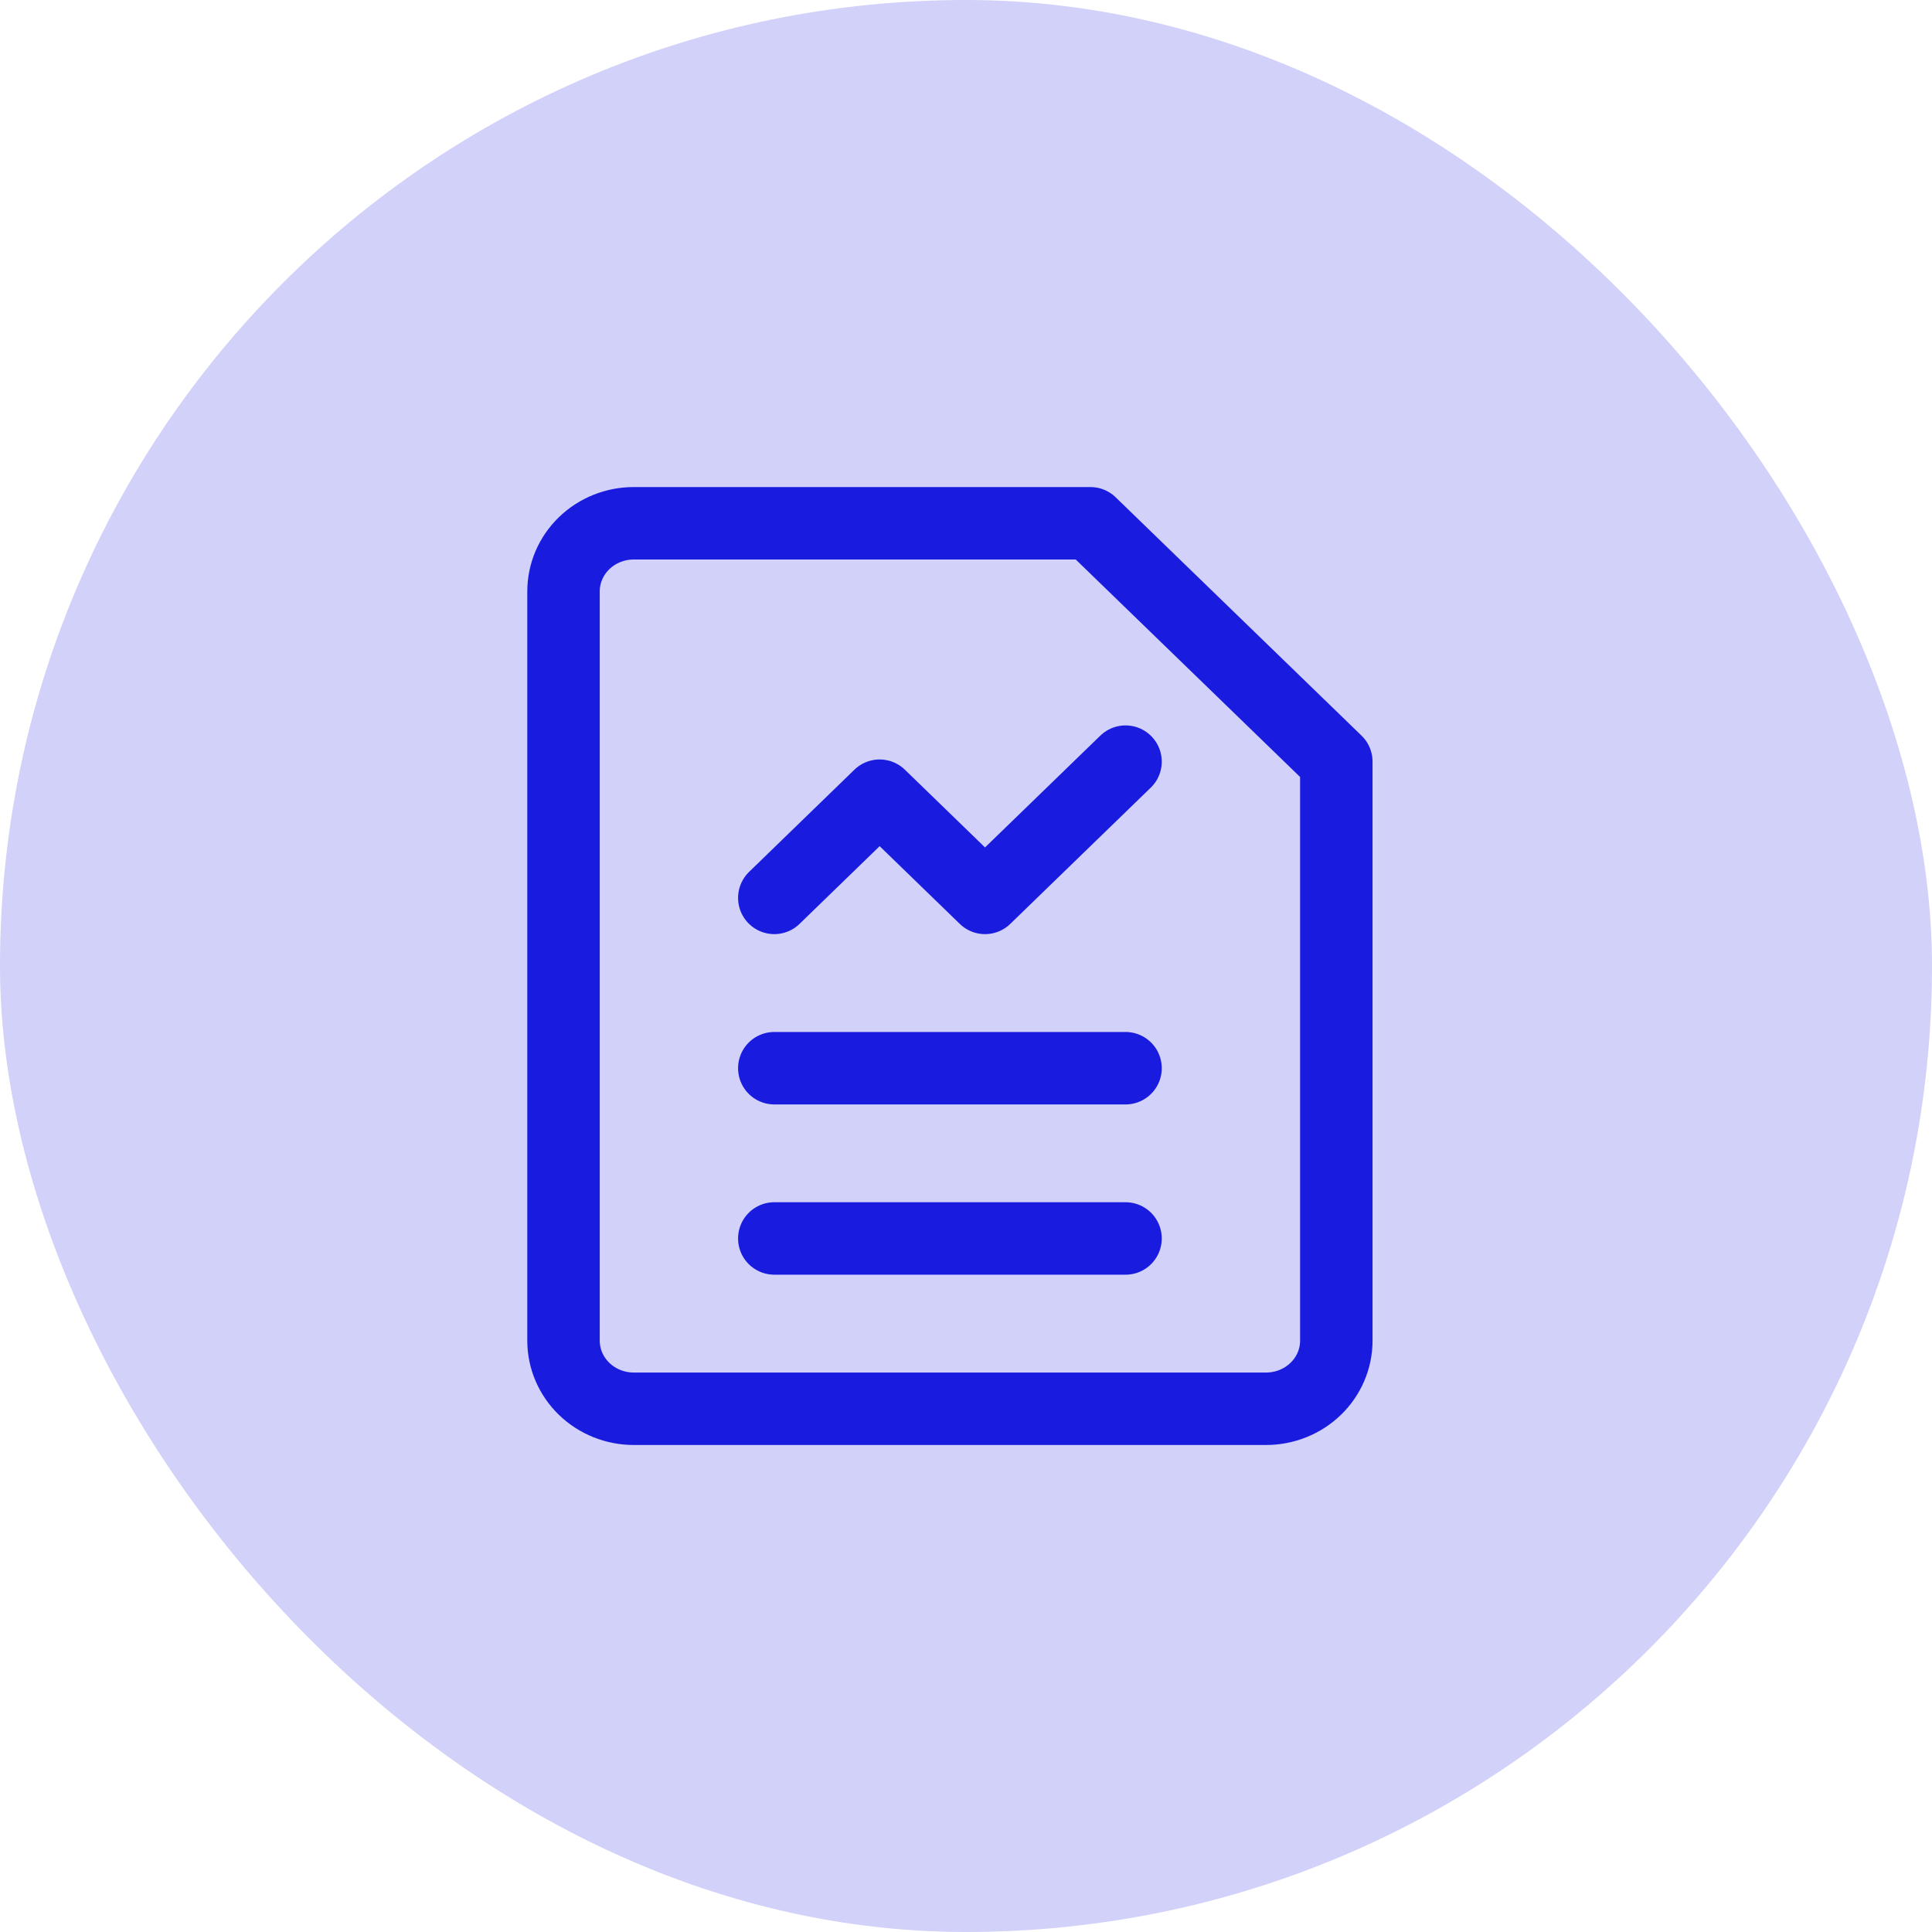
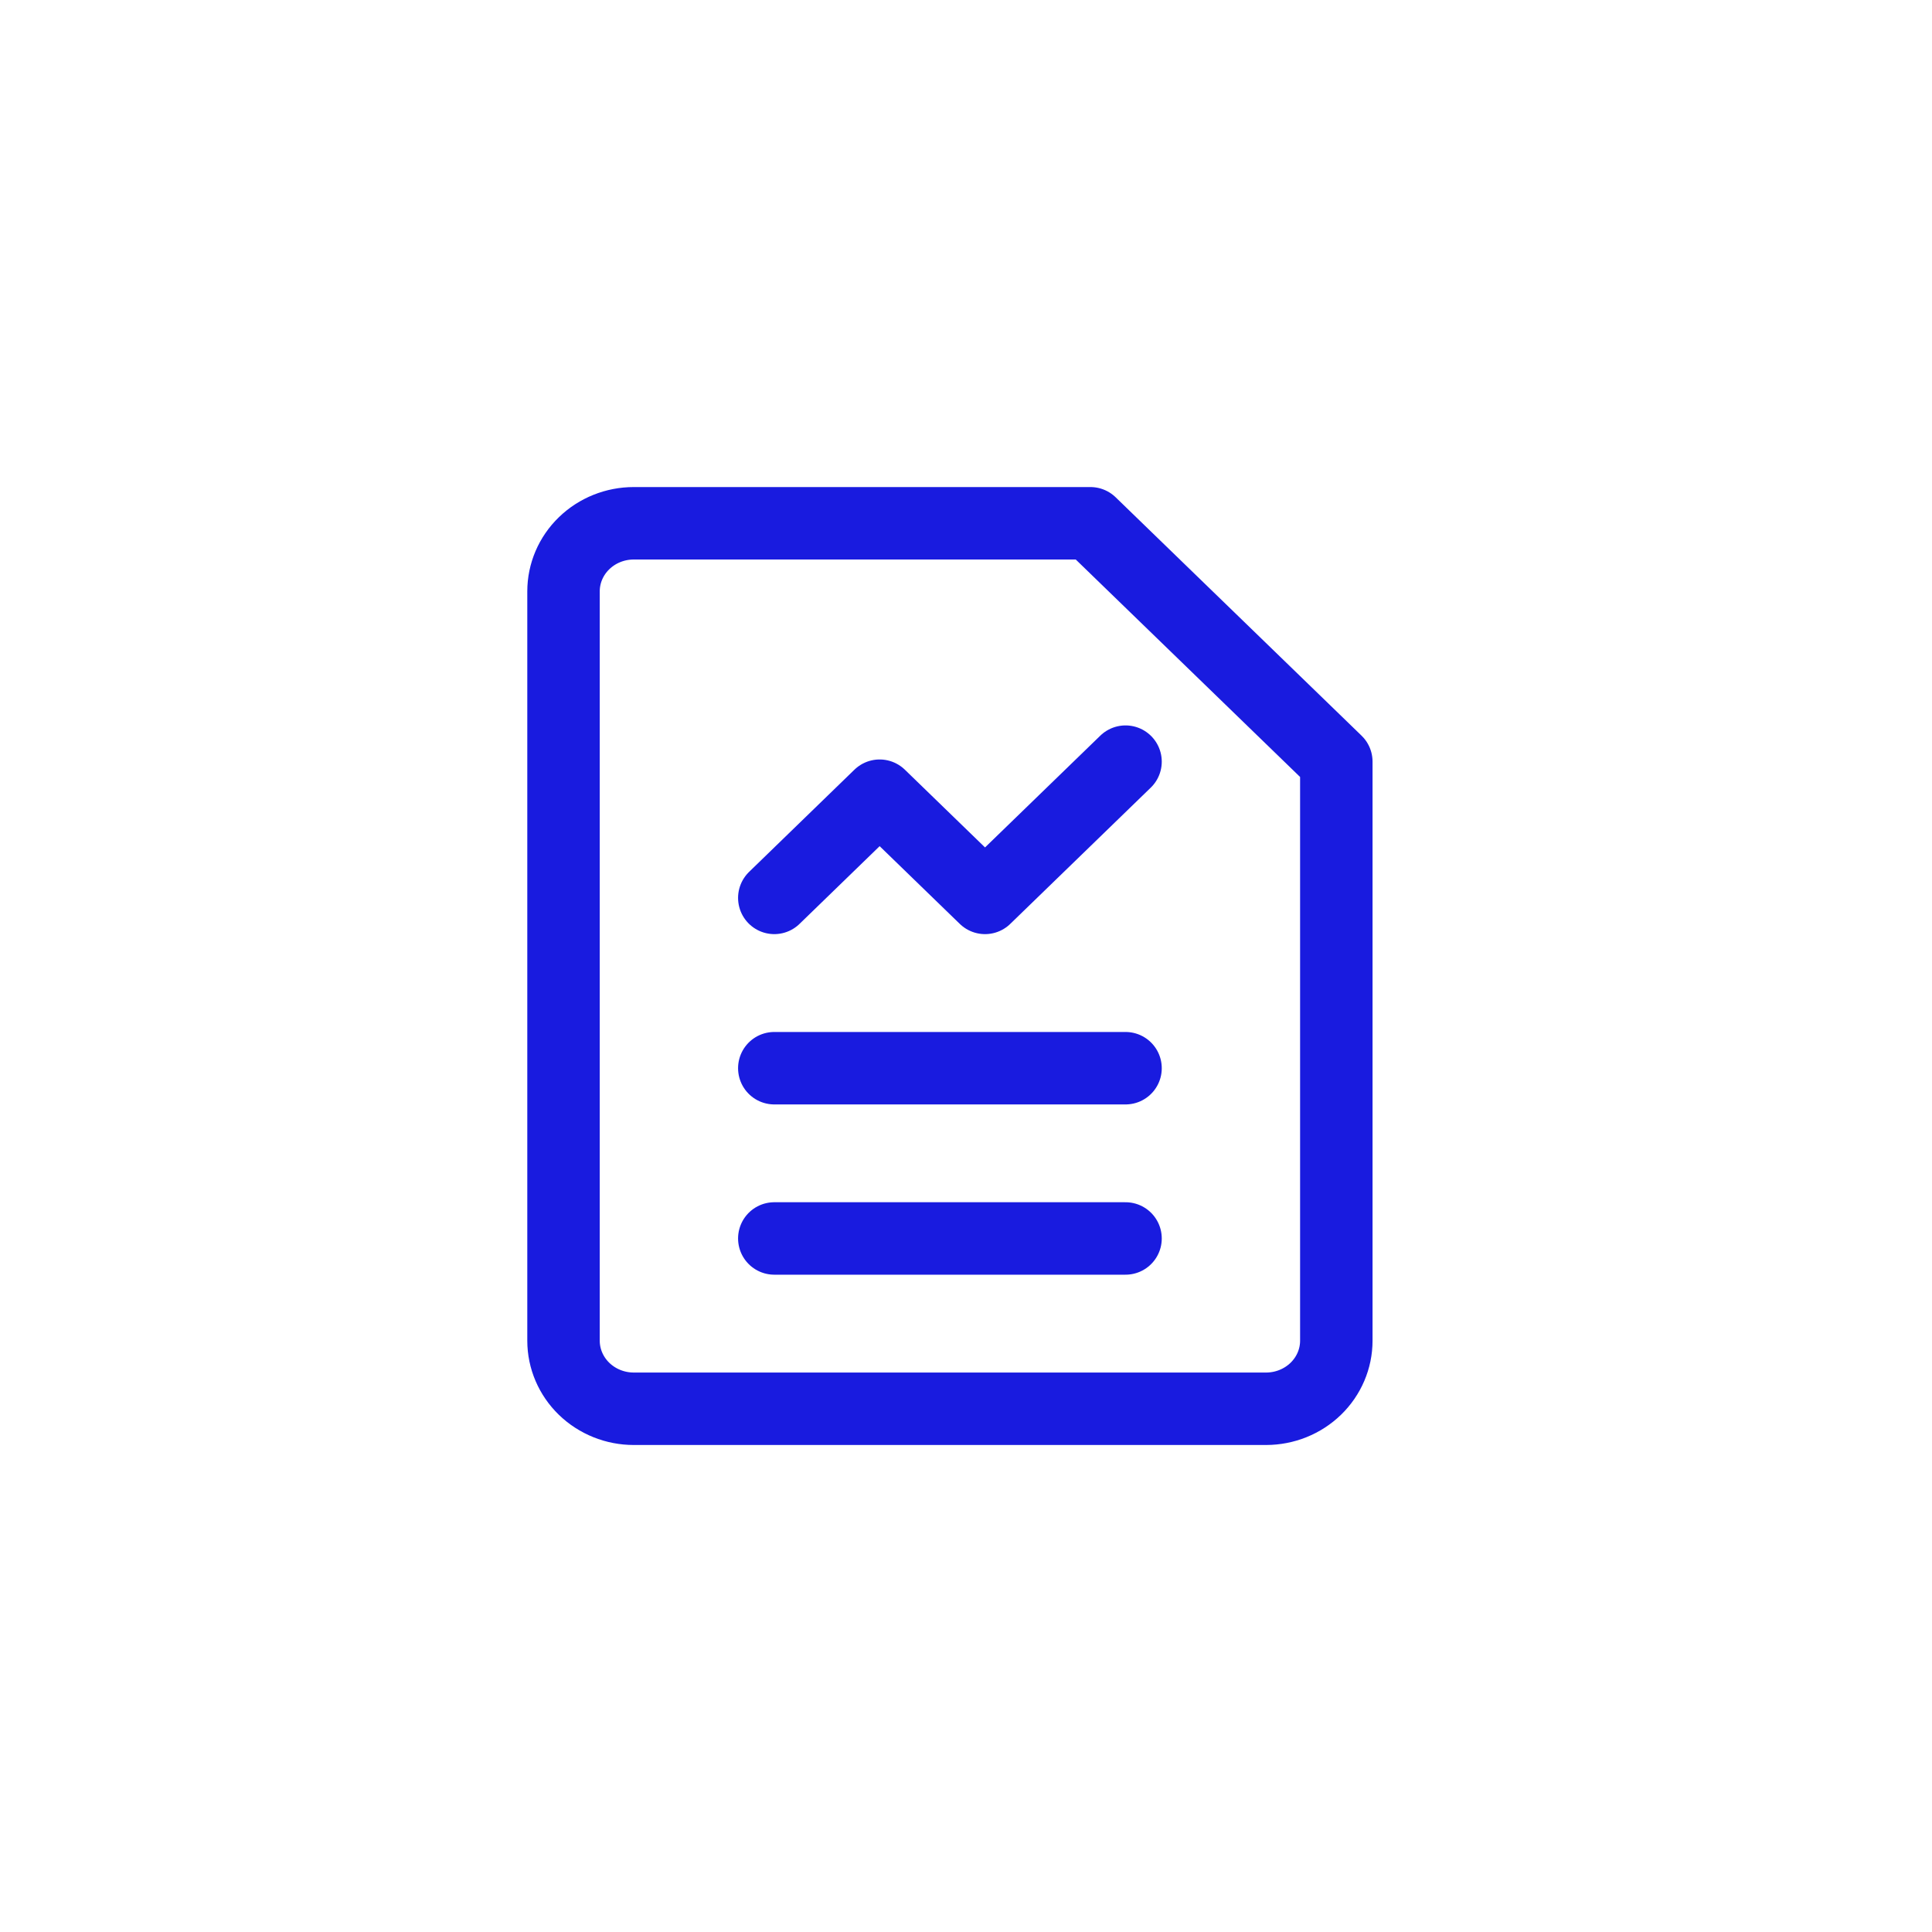
<svg xmlns="http://www.w3.org/2000/svg" width="40" height="40" viewBox="0 0 40 40" fill="none">
-   <rect width="40" height="40" rx="20" fill="#D1D1F9" />
  <path d="M16.031 18.59L18.212 16.474L20.394 18.59L23.303 15.769M16.031 22.116H23.303M16.031 25.641H23.303M27.667 27.757C27.667 28.131 27.514 28.489 27.241 28.754C26.968 29.018 26.598 29.167 26.212 29.167H13.121C12.736 29.167 12.366 29.018 12.093 28.754C11.82 28.489 11.667 28.131 11.667 27.757V12.244C11.667 11.87 11.82 11.511 12.093 11.247C12.366 10.982 12.736 10.834 13.121 10.834H22.576L27.667 15.769V27.757Z" stroke="#191BDF" stroke-width="1.5" stroke-linecap="round" stroke-linejoin="round" />
</svg>